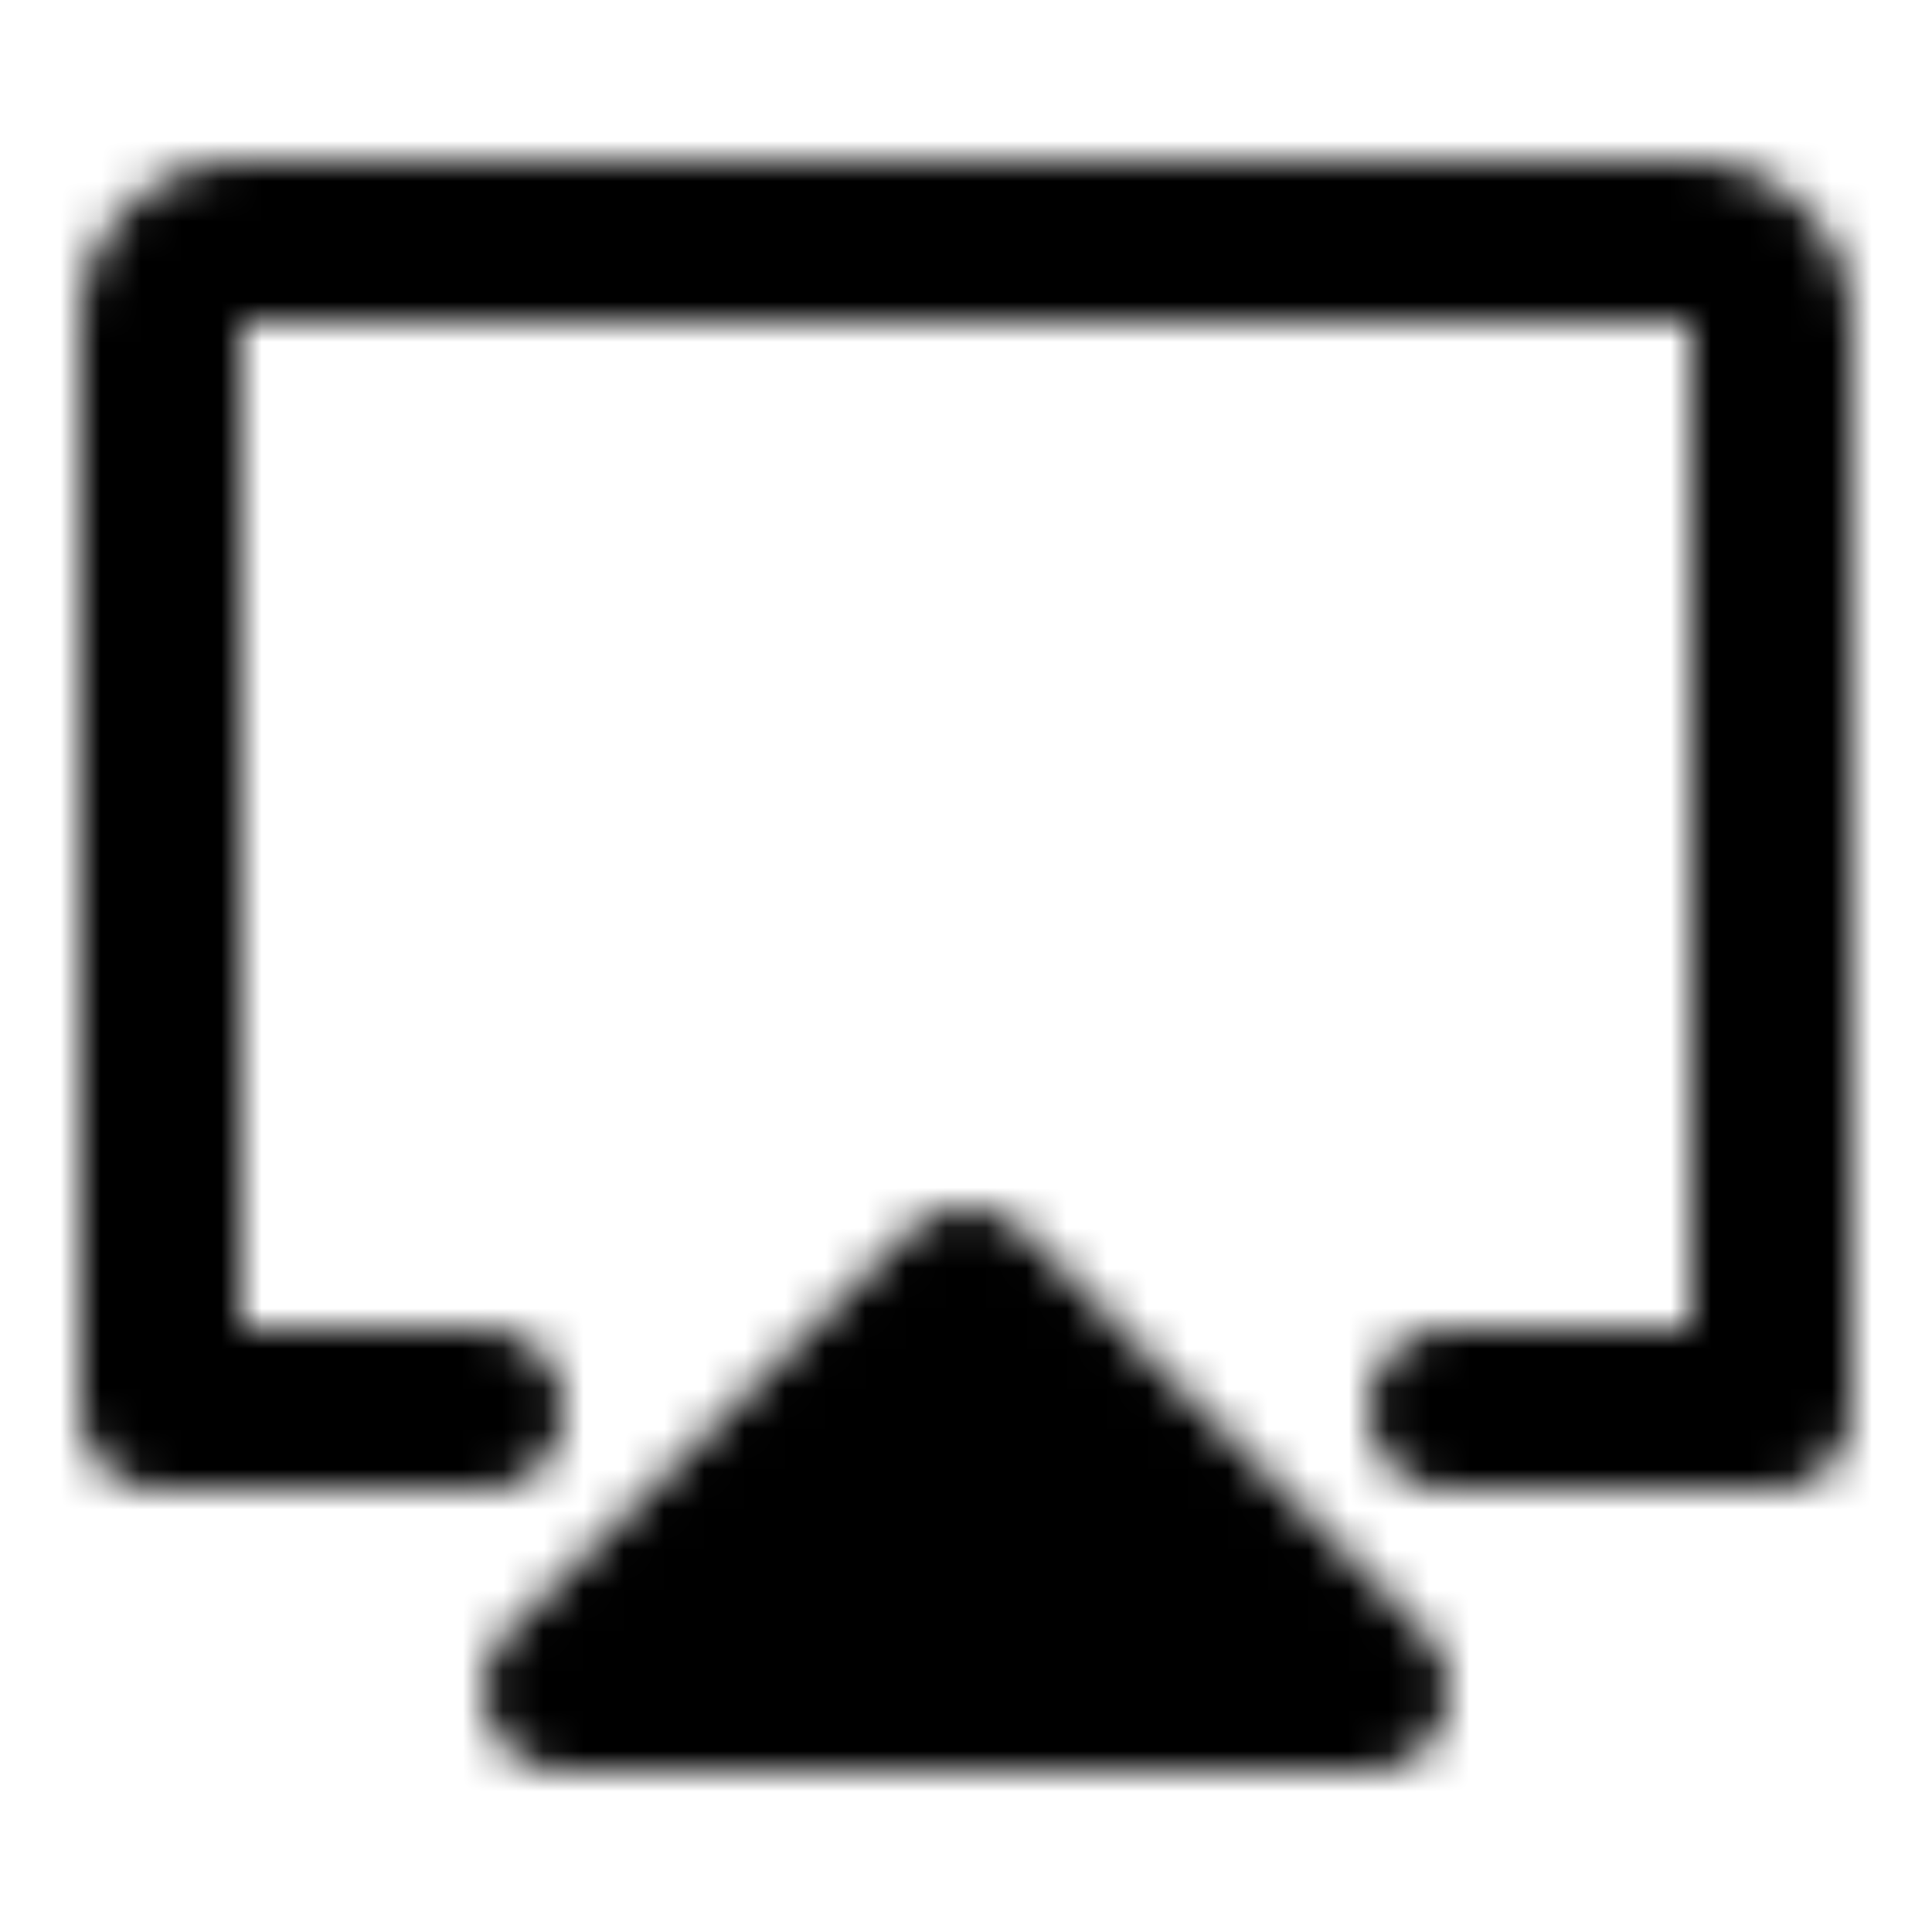
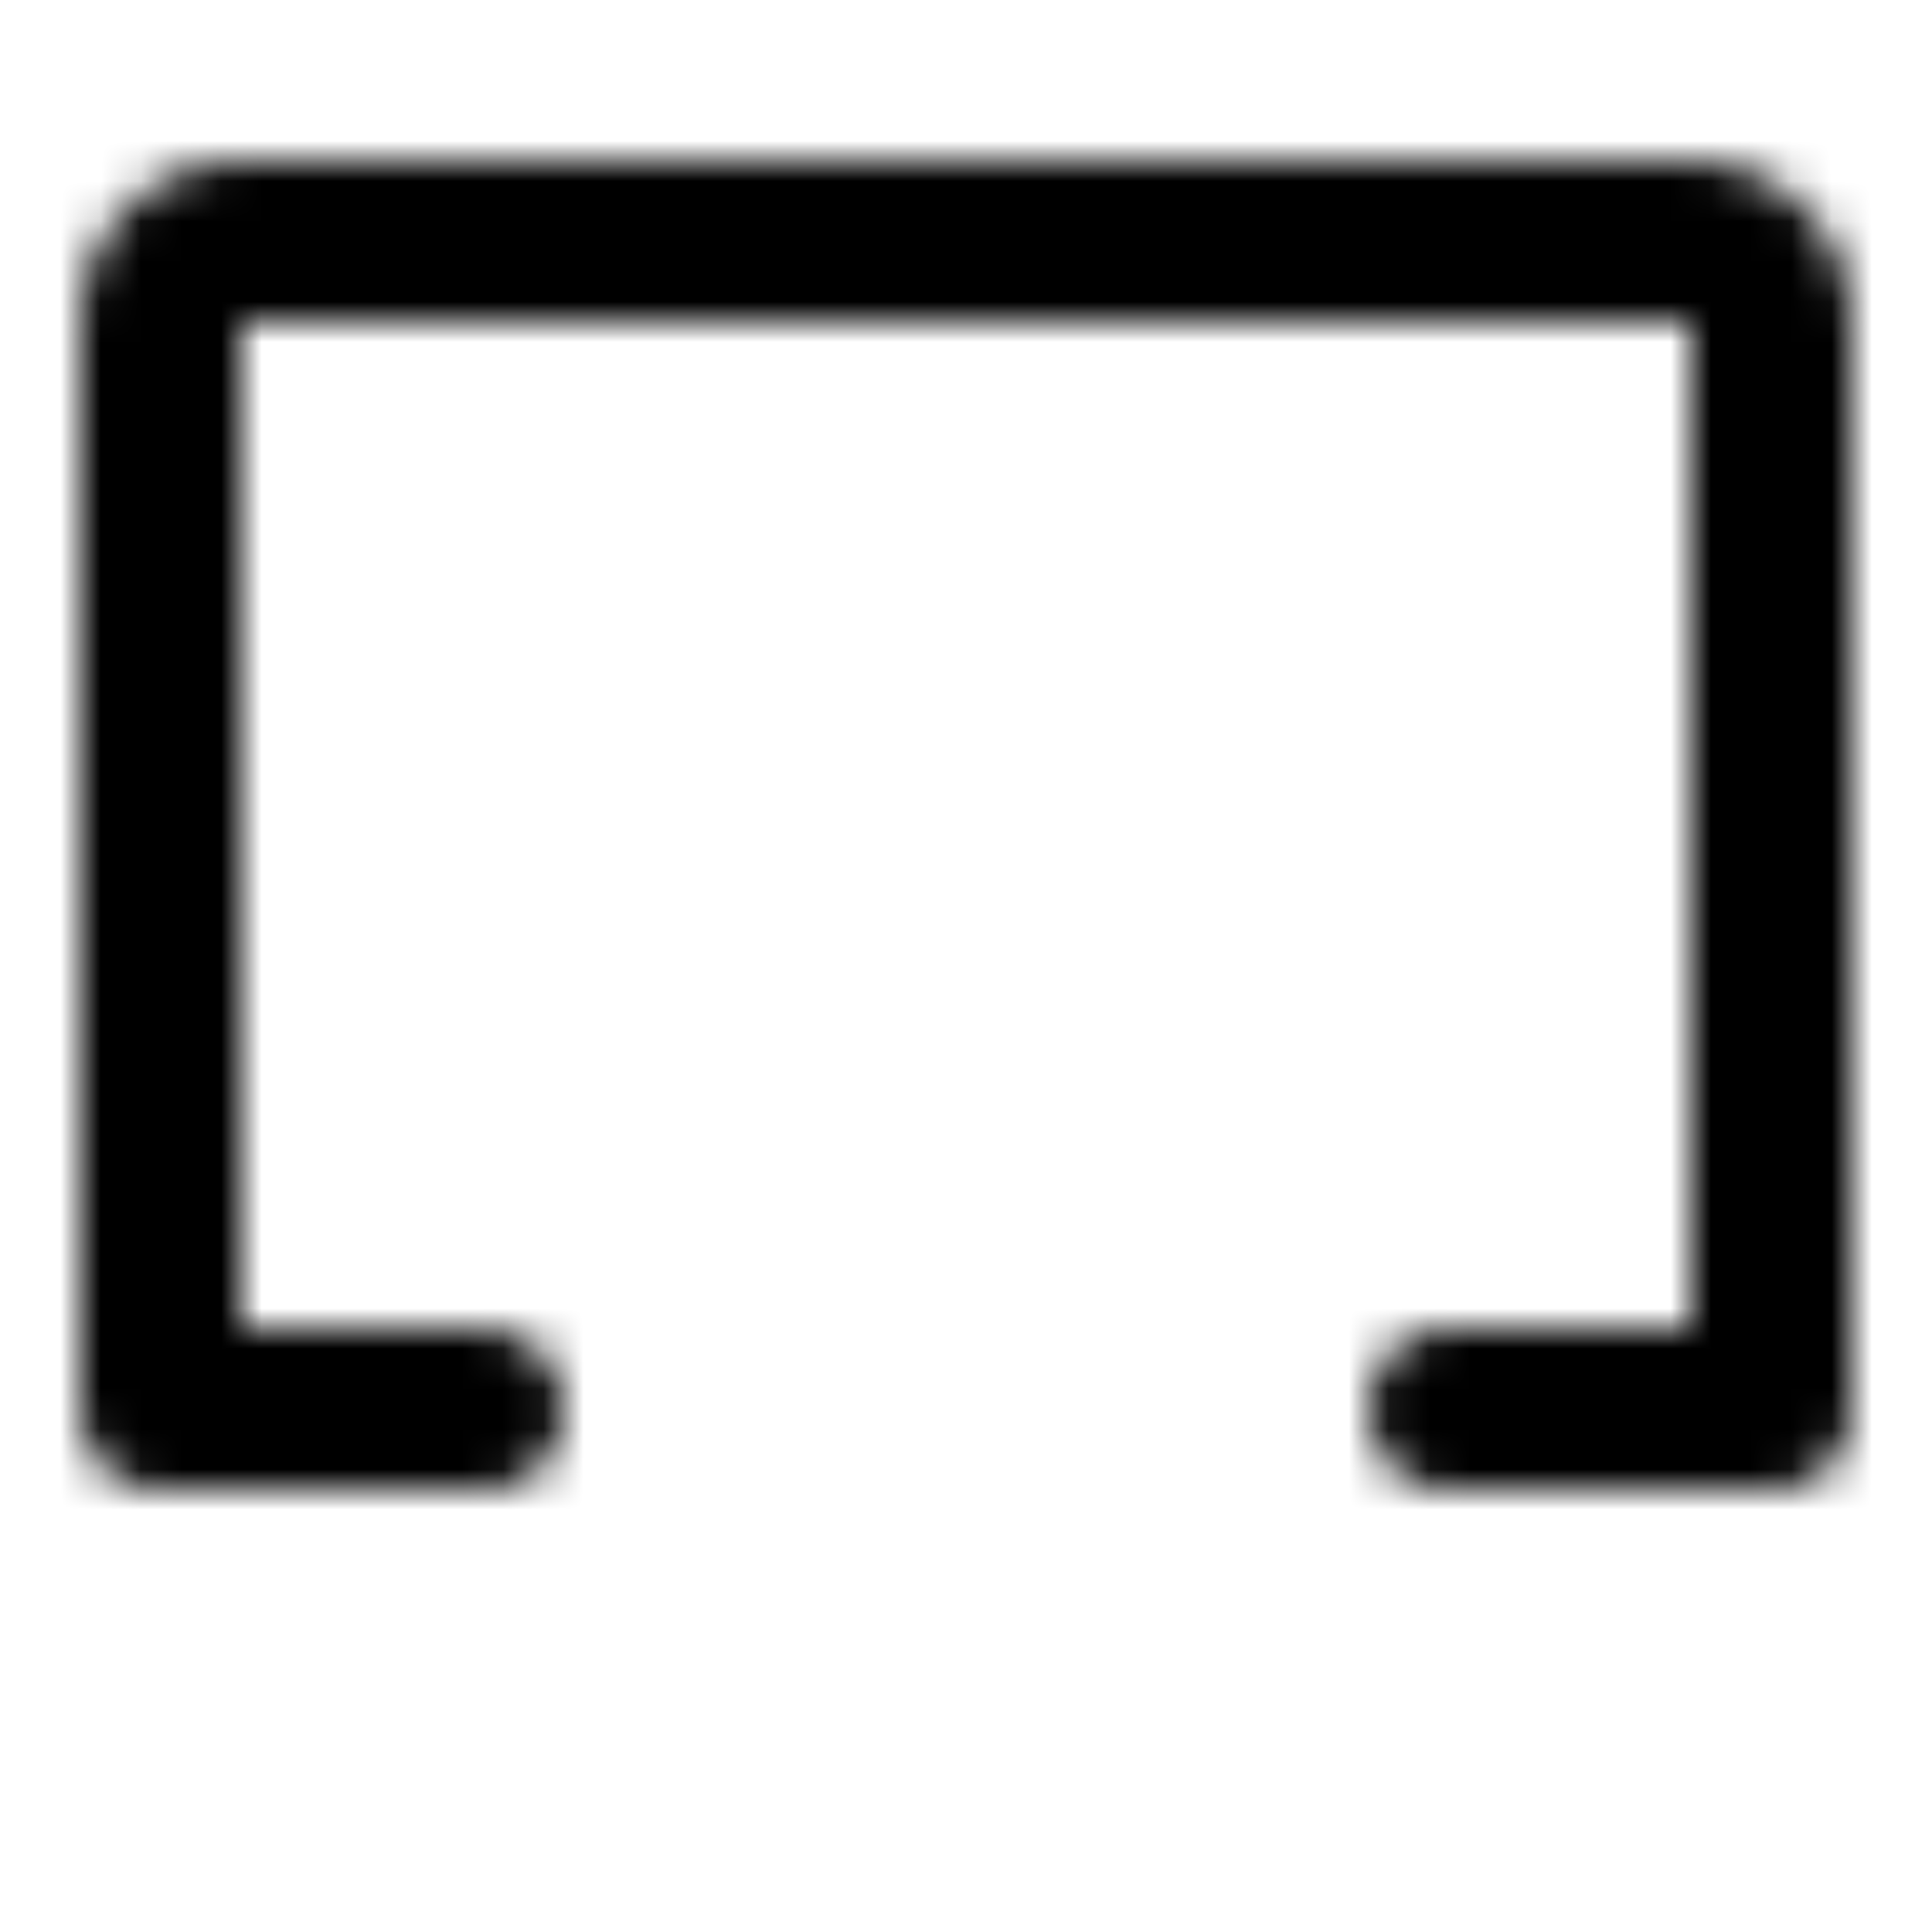
<svg xmlns="http://www.w3.org/2000/svg" width="800" height="800" viewBox="0 0 48 48">
  <defs>
    <mask id="ipTAirplay0">
      <g fill="none" stroke="#fff" stroke-linejoin="round" stroke-width="4">
        <path stroke-linecap="round" d="M12 35.014H4V8.013a2 2 0 0 1 2-2h36a2 2 0 0 1 2 2v27h-8" />
-         <path fill="#555" d="M24 32L14 42h20z" />
      </g>
    </mask>
  </defs>
  <path fill="currentColor" d="M0 0h48v48H0z" mask="url(#ipTAirplay0)" />
</svg>